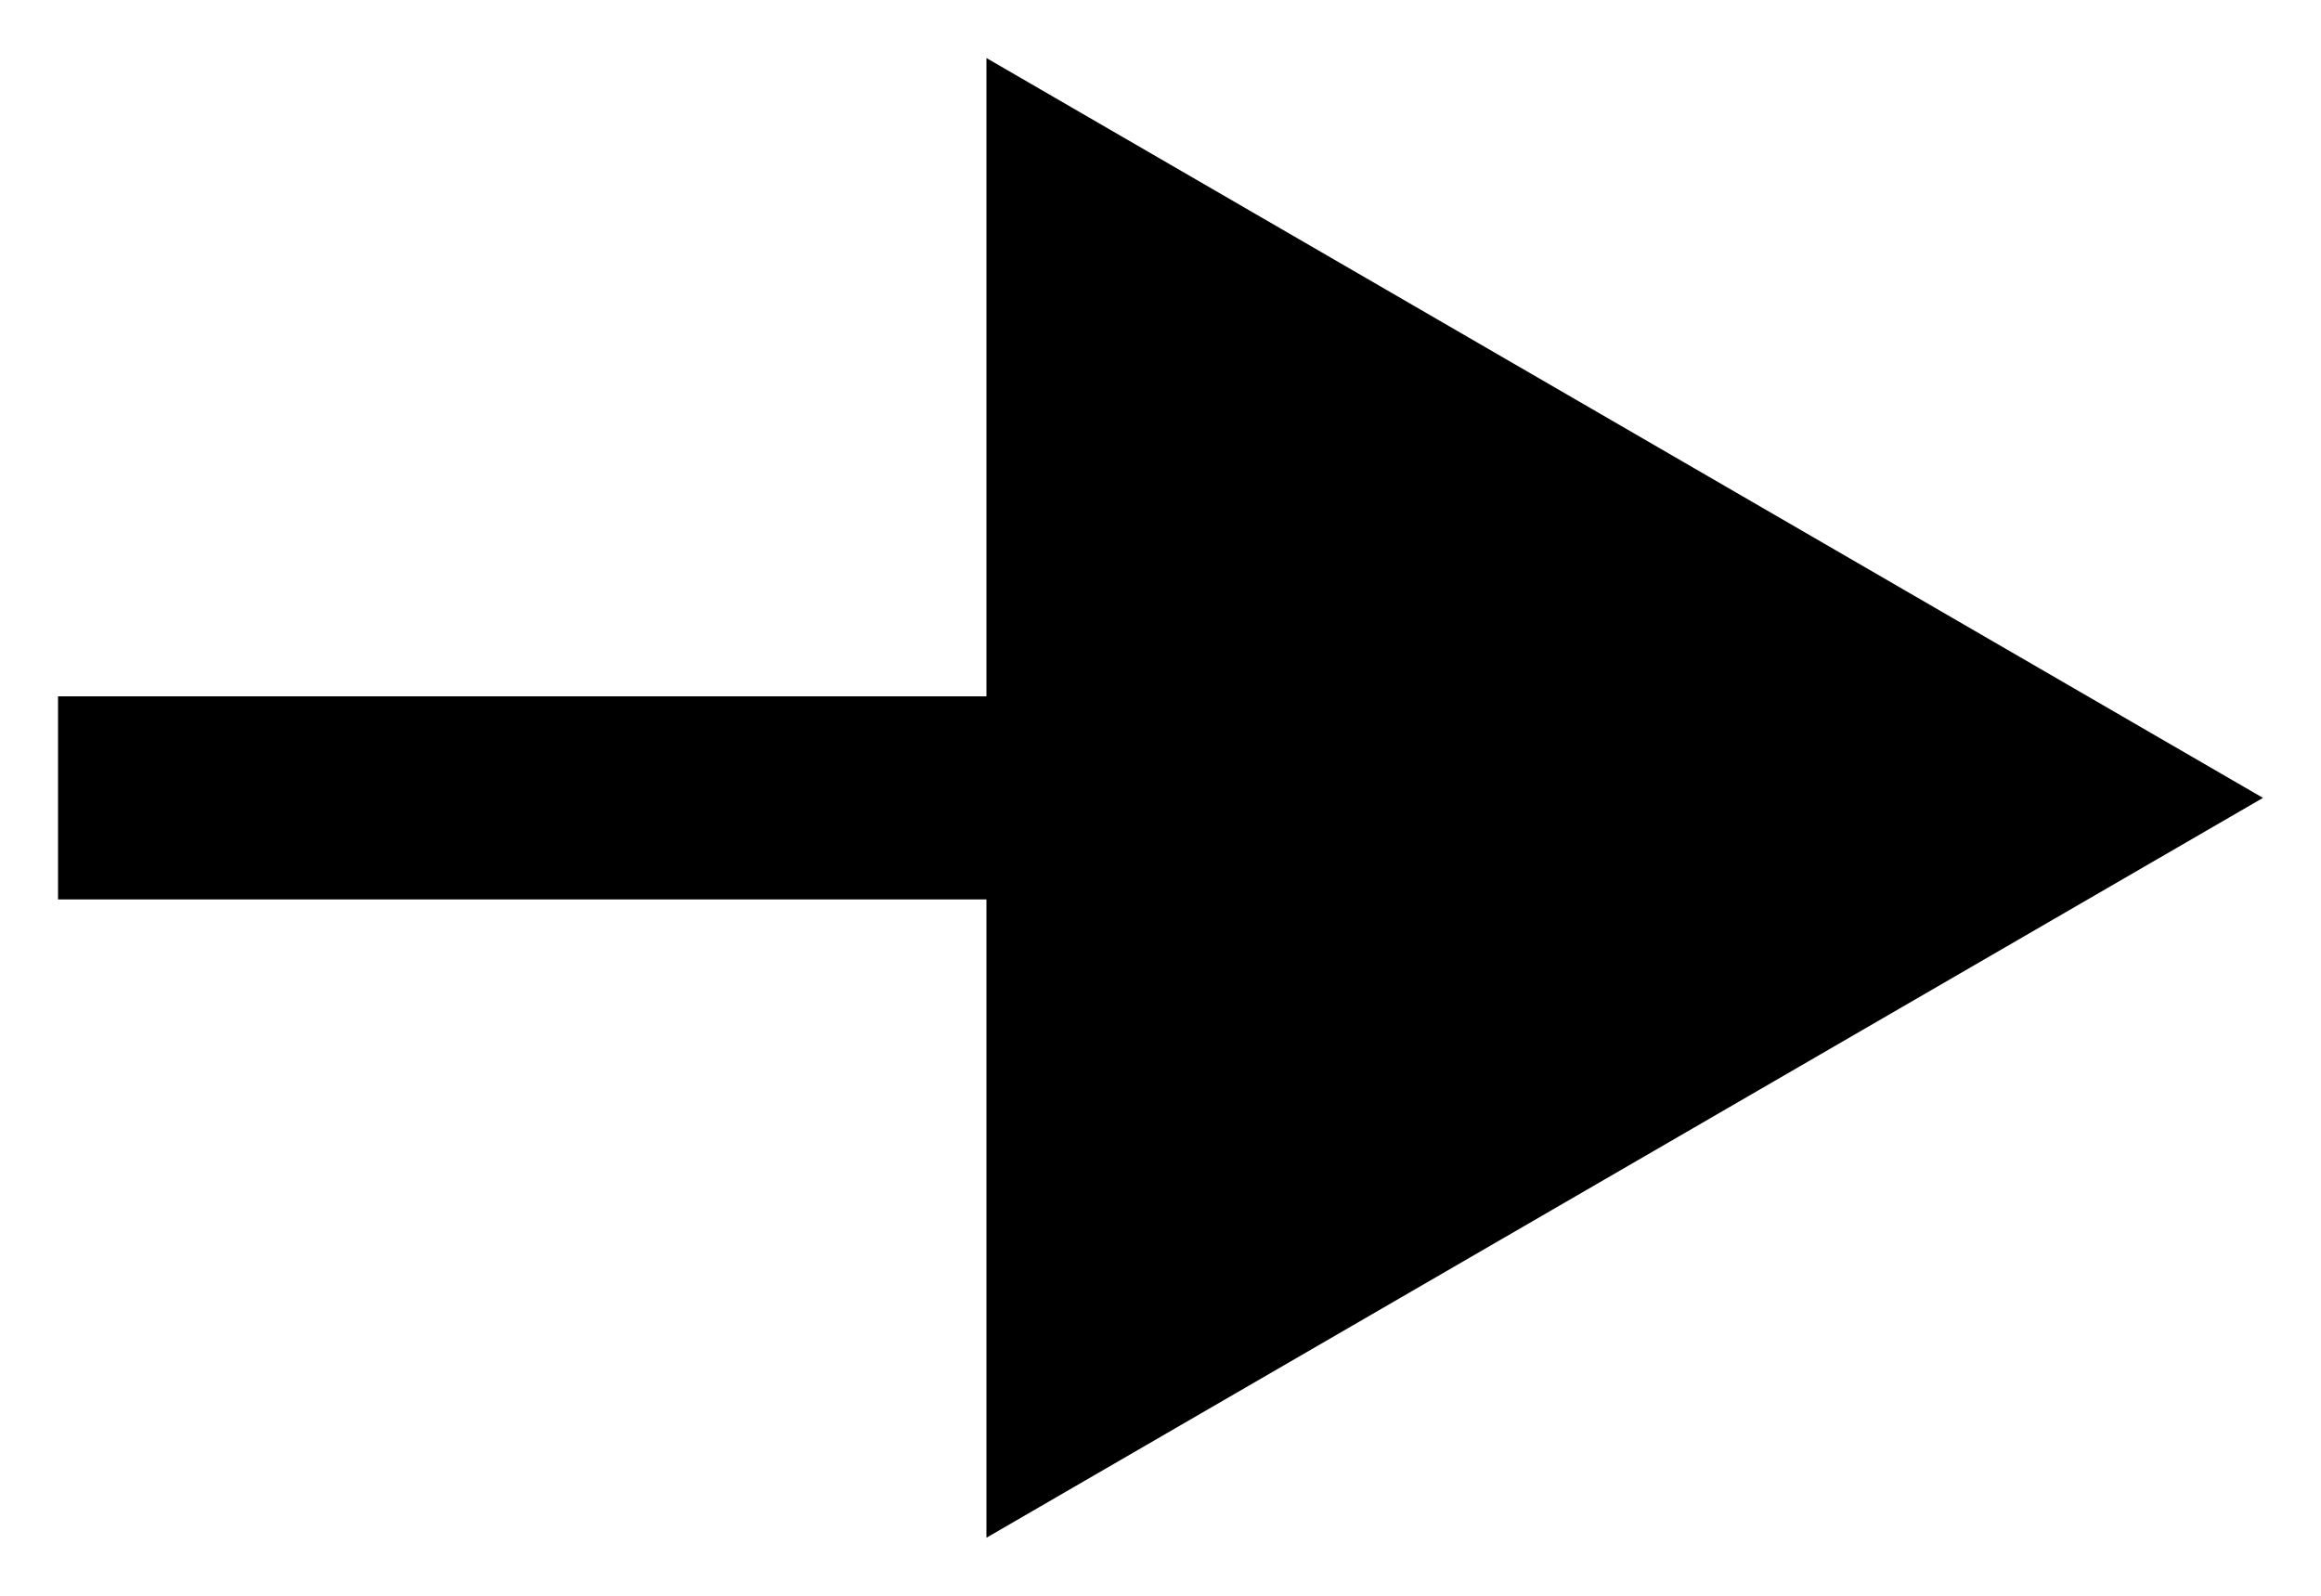
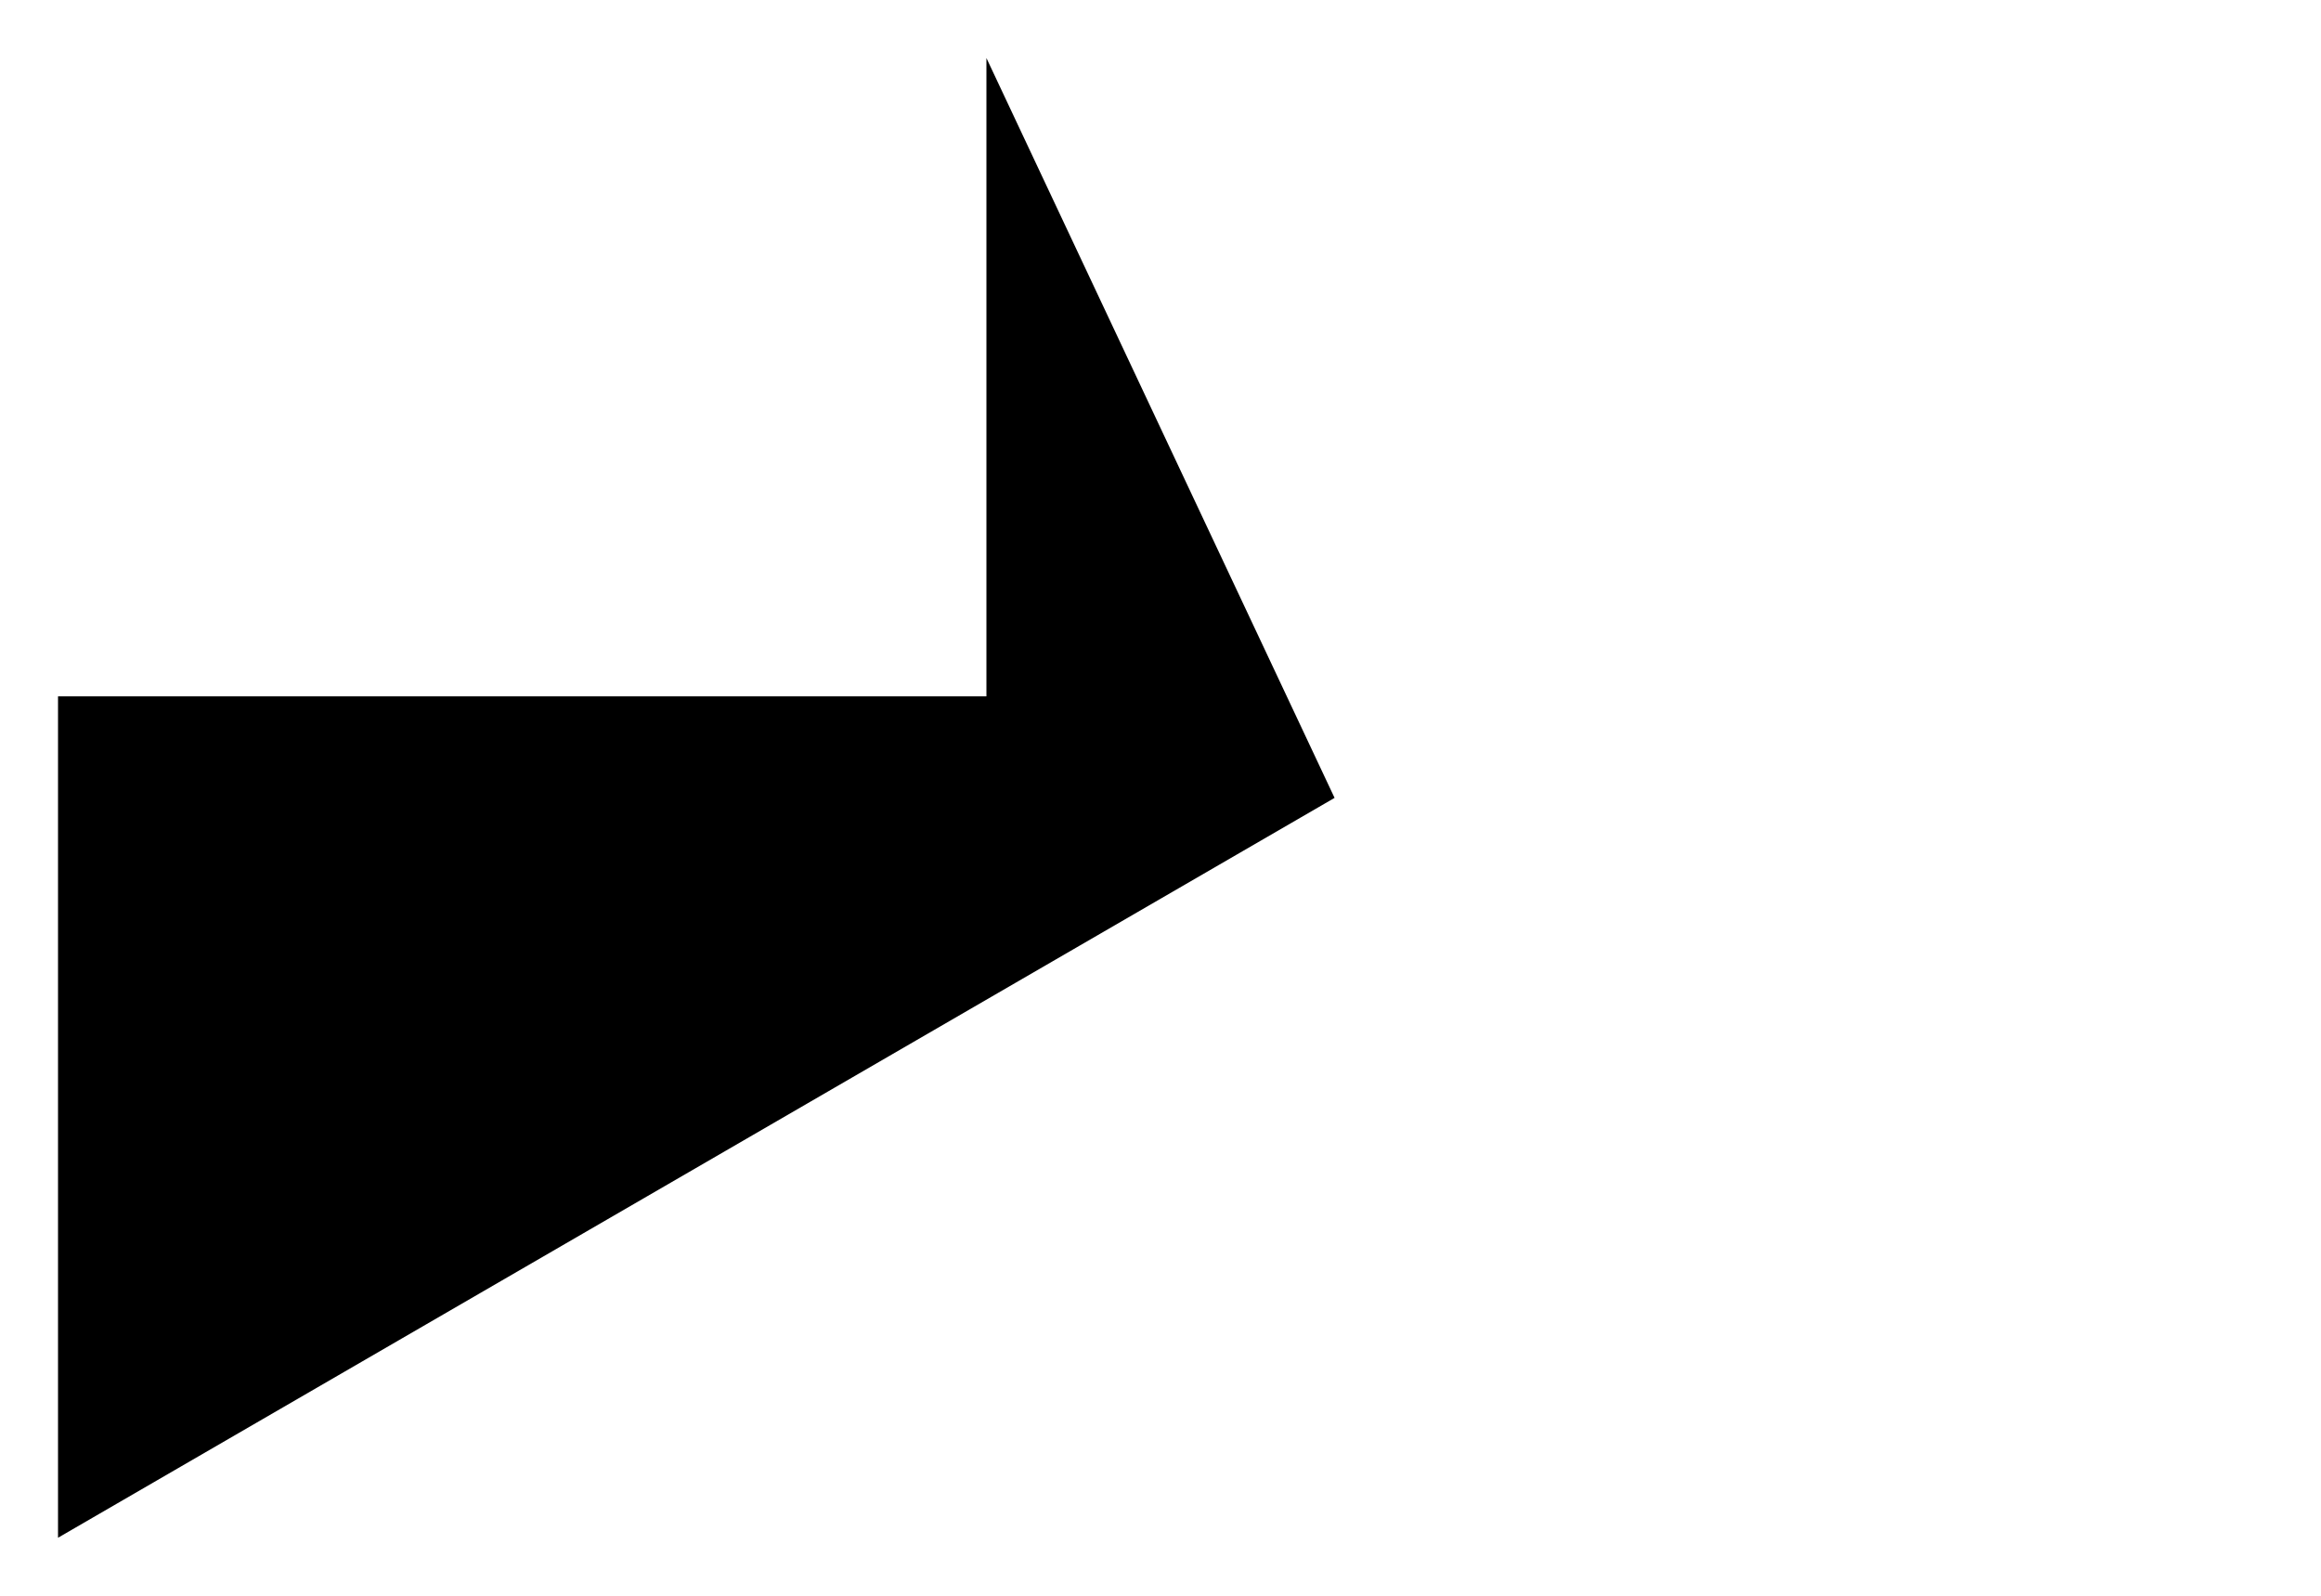
<svg xmlns="http://www.w3.org/2000/svg" style="enable-background:new 0 0 16 11" viewBox="0 0 16 11" xml:space="preserve">
-   <path d="M.4 6.2h6.4v4.4l8.8-5.1L6.8.4v4.4H.4z" style="fill-rule:evenodd;clip-rule:evenodd;fill:currentcolor" />
+   <path d="M.4 6.2v4.4l8.8-5.1L6.8.4v4.4H.4z" style="fill-rule:evenodd;clip-rule:evenodd;fill:currentcolor" />
</svg>